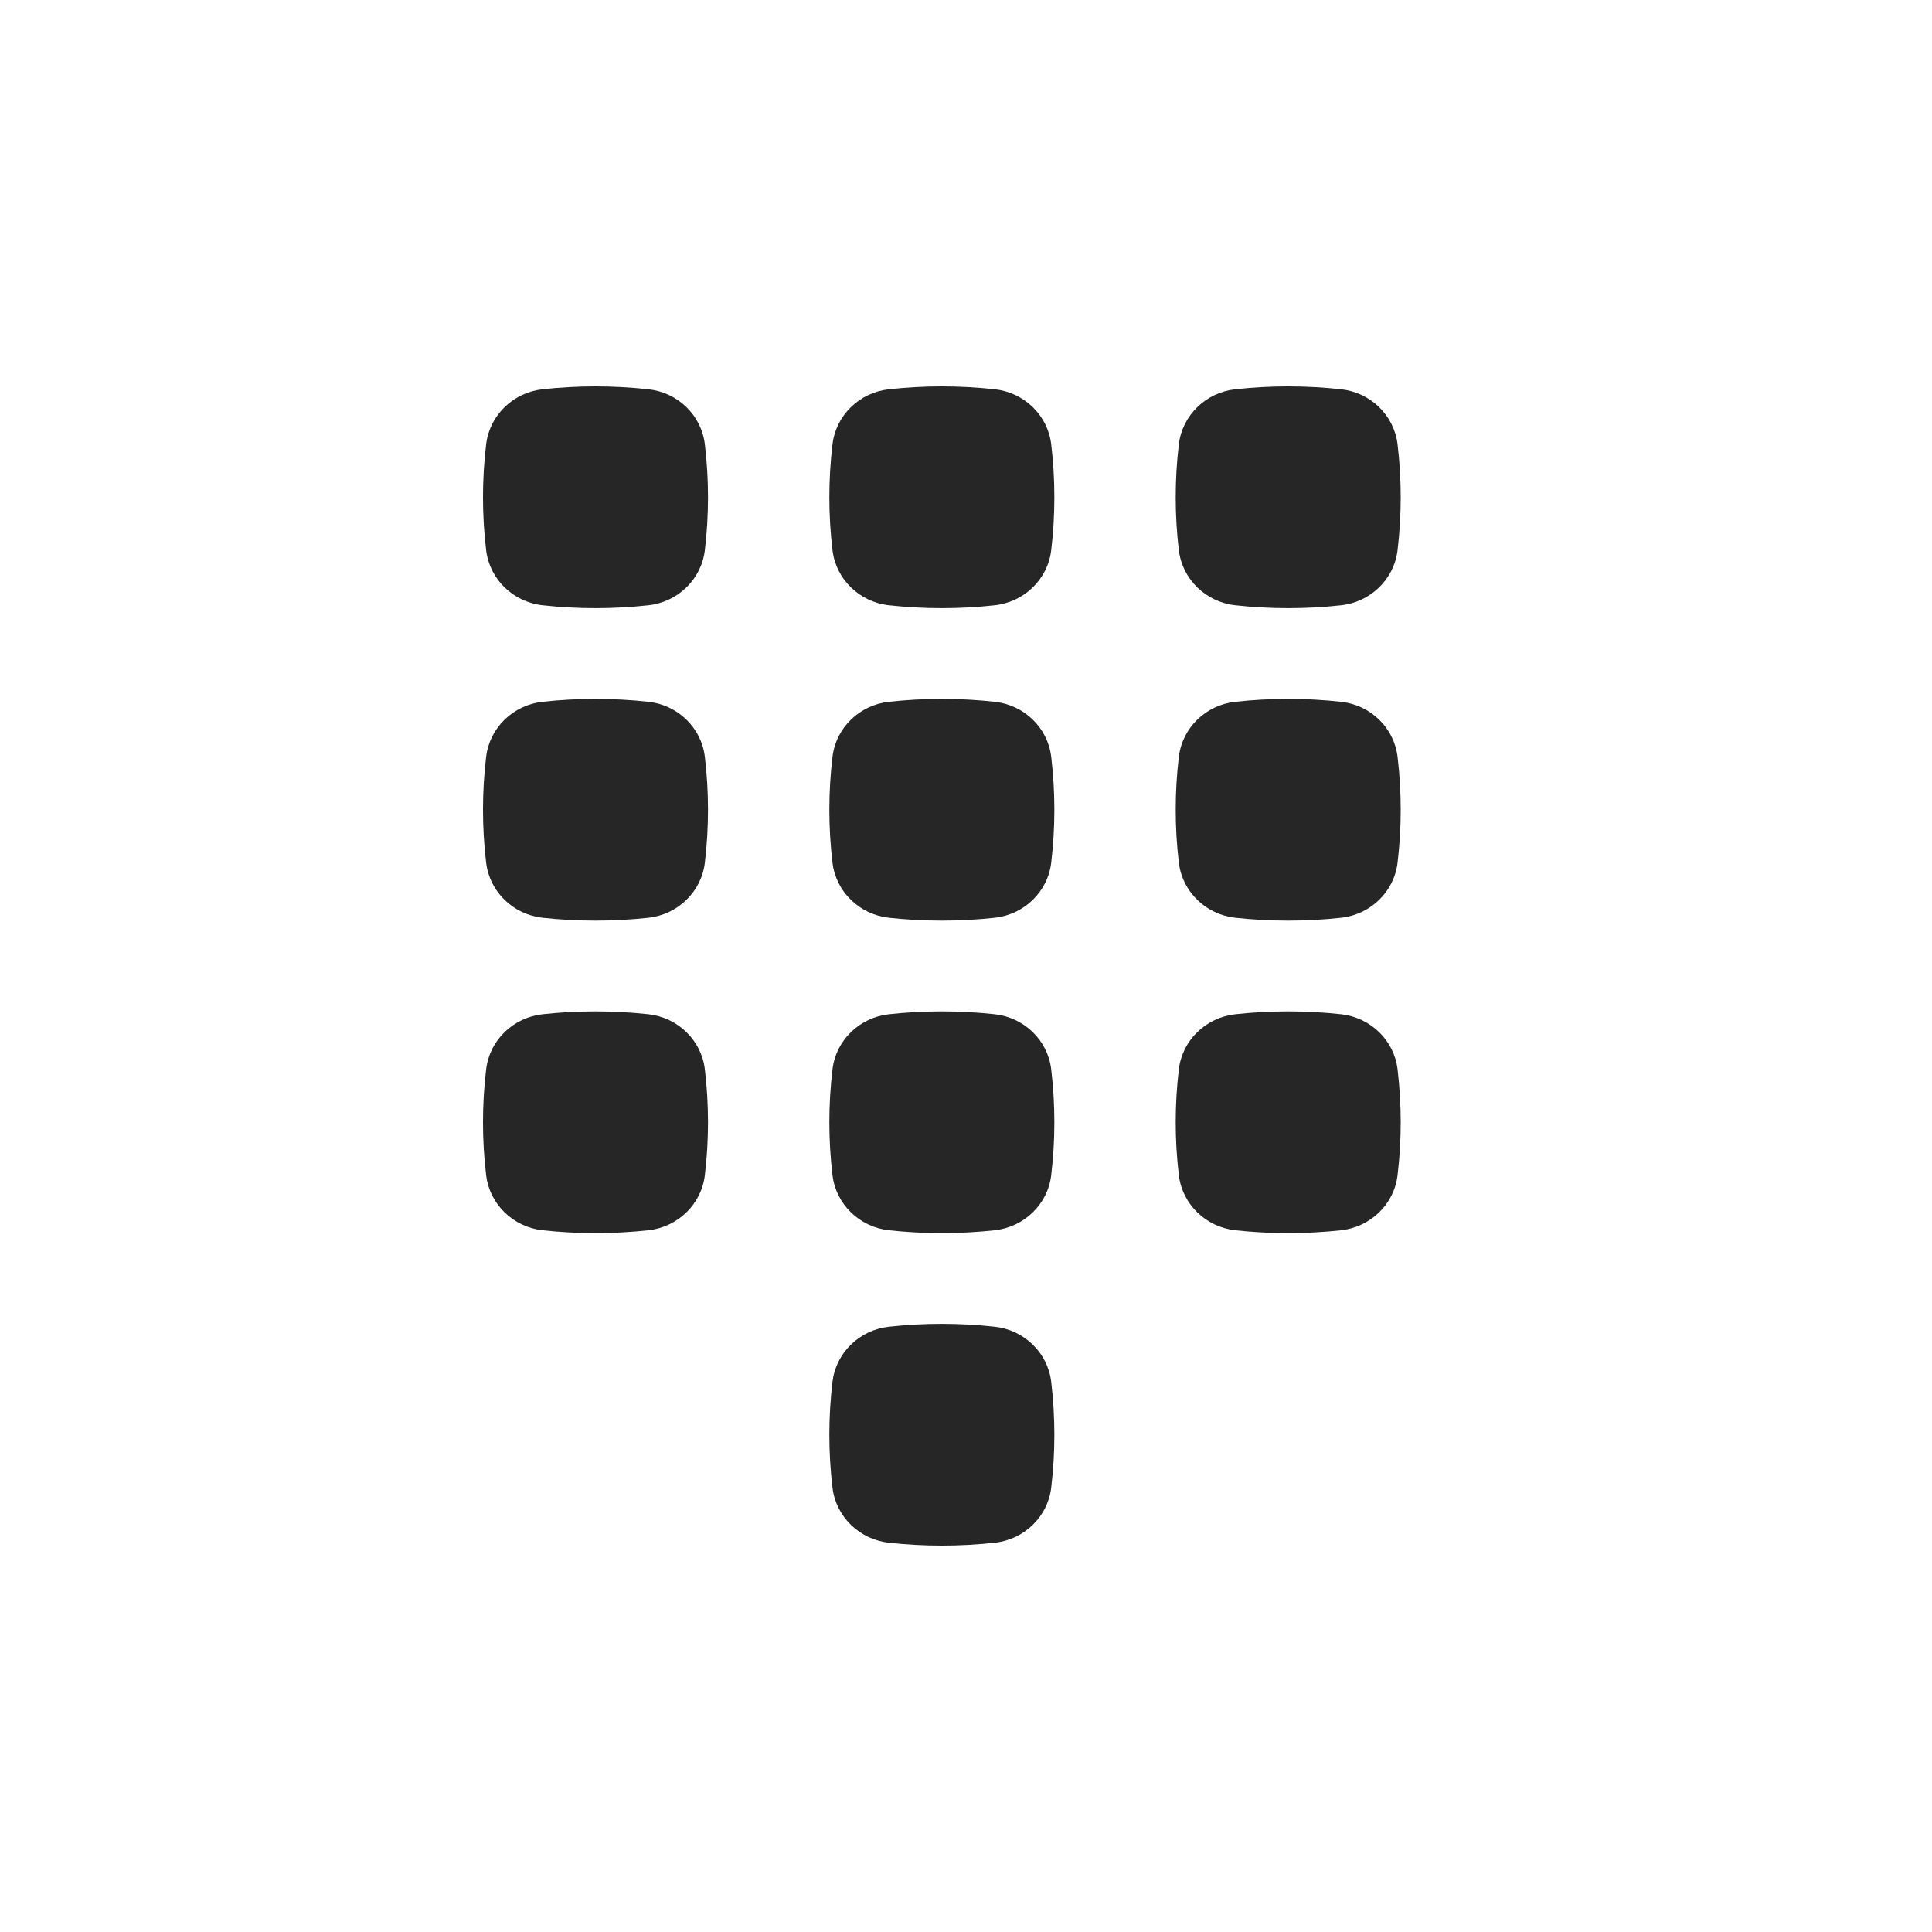
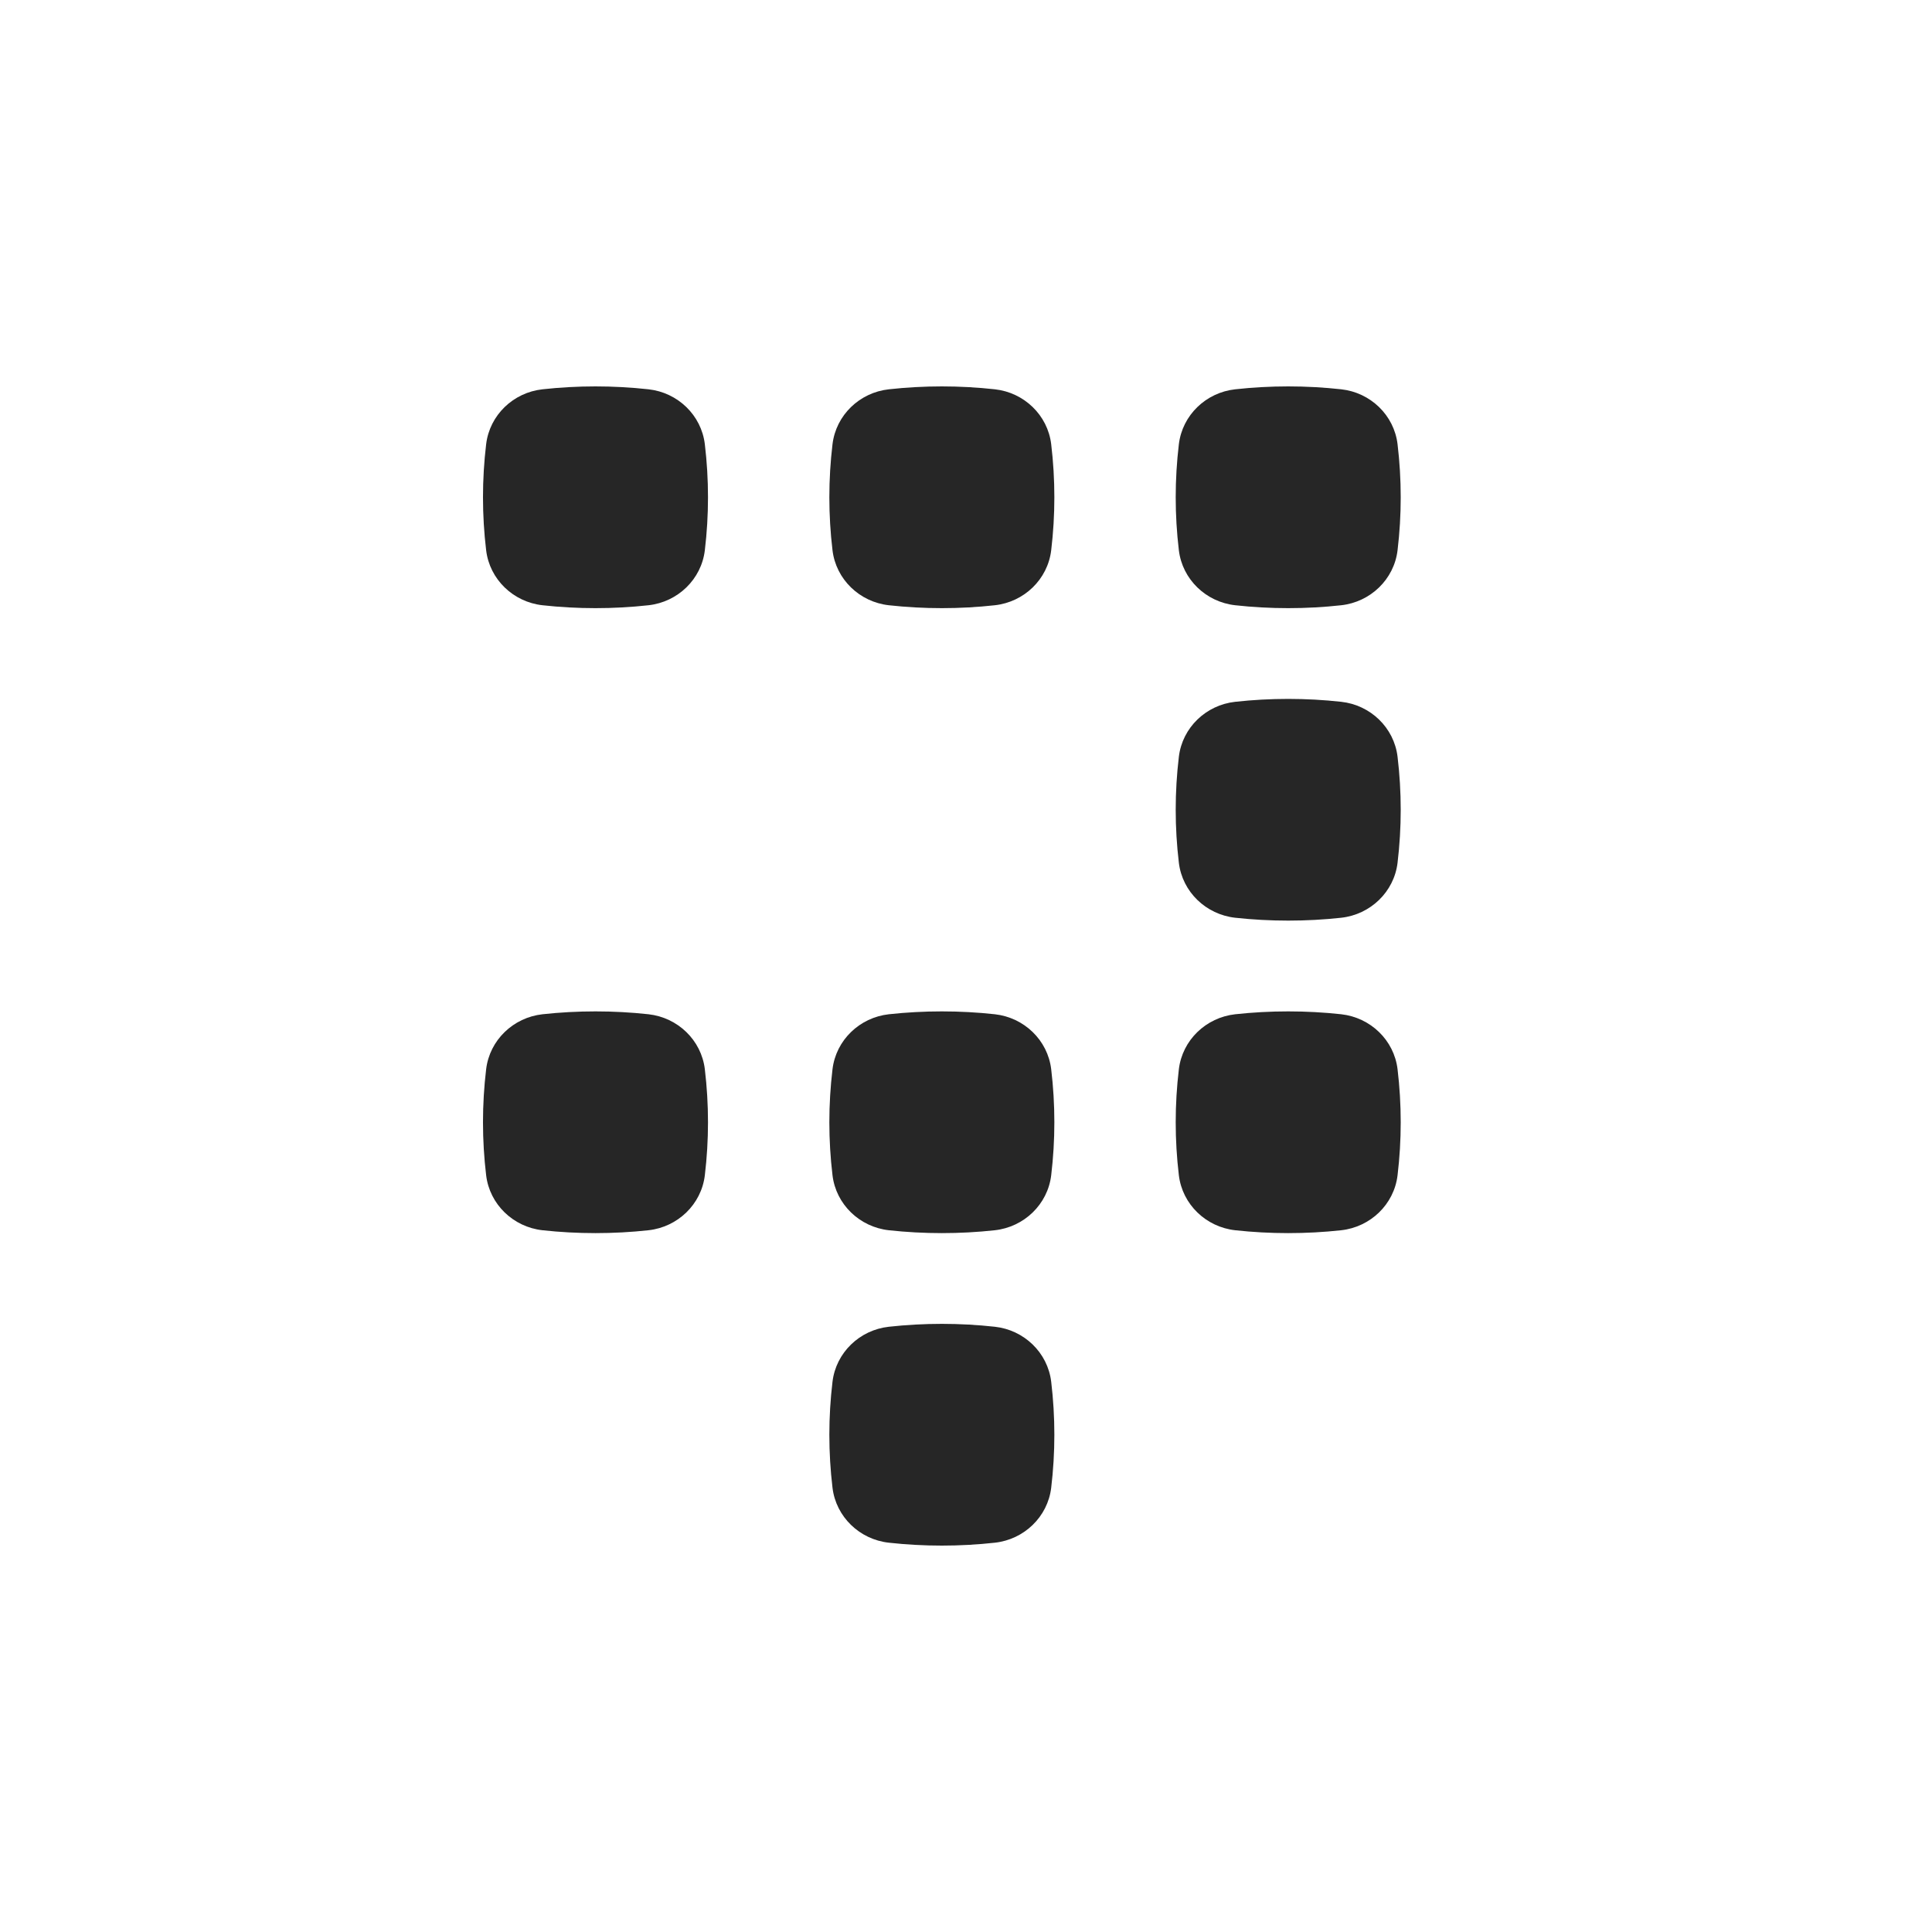
<svg xmlns="http://www.w3.org/2000/svg" width="40" height="40" viewBox="0 0 40 40" fill="none">
  <rect width="40" height="40" fill="white" />
  <path d="M13.426 8.06C12.703 7.98 11.955 7.98 11.232 8.06C10.627 8.126 10.137 8.594 10.065 9.198C9.978 9.927 9.978 10.664 10.065 11.392C10.137 11.996 10.627 12.464 11.232 12.531C11.955 12.611 12.703 12.611 13.426 12.531C14.031 12.464 14.521 11.996 14.593 11.392C14.68 10.664 14.68 9.927 14.593 9.198C14.521 8.594 14.031 8.126 13.426 8.06Z" fill="#262626" />
  <path d="M20.597 8.06C19.874 7.98 19.126 7.98 18.403 8.06C17.798 8.126 17.308 8.594 17.236 9.198C17.149 9.927 17.149 10.664 17.236 11.392C17.308 11.996 17.798 12.464 18.403 12.531C19.126 12.611 19.874 12.611 20.597 12.531C21.202 12.464 21.692 11.996 21.764 11.392C21.851 10.664 21.851 9.927 21.764 9.198C21.692 8.594 21.202 8.126 20.597 8.06Z" fill="#262626" />
  <path d="M27.768 8.06C27.045 7.98 26.297 7.98 25.574 8.06C24.969 8.126 24.479 8.594 24.407 9.198C24.32 9.927 24.32 10.664 24.407 11.392C24.479 11.996 24.969 12.464 25.574 12.531C26.297 12.611 27.045 12.611 27.768 12.531C28.373 12.464 28.863 11.996 28.935 11.392C29.022 10.664 29.022 9.927 28.935 9.198C28.863 8.594 28.373 8.126 27.768 8.06Z" fill="#262626" />
-   <path d="M13.426 14.53C12.703 14.45 11.955 14.45 11.232 14.53C10.627 14.596 10.137 15.064 10.065 15.668C9.978 16.397 9.978 17.133 10.065 17.862C10.137 18.466 10.627 18.934 11.232 19.001C11.955 19.08 12.703 19.08 13.426 19.001C14.031 18.934 14.521 18.466 14.593 17.862C14.68 17.133 14.68 16.397 14.593 15.668C14.521 15.064 14.031 14.596 13.426 14.53Z" fill="#262626" />
-   <path d="M20.597 14.53C19.874 14.45 19.126 14.45 18.403 14.53C17.798 14.596 17.308 15.064 17.236 15.668C17.149 16.397 17.149 17.133 17.236 17.862C17.308 18.466 17.798 18.934 18.403 19.001C19.126 19.08 19.874 19.08 20.597 19.001C21.202 18.934 21.692 18.466 21.764 17.862C21.851 17.133 21.851 16.397 21.764 15.668C21.692 15.064 21.202 14.596 20.597 14.53Z" fill="#262626" />
  <path d="M27.768 14.53C27.045 14.45 26.297 14.45 25.574 14.53C24.969 14.596 24.479 15.064 24.407 15.668C24.32 16.397 24.32 17.133 24.407 17.862C24.479 18.466 24.969 18.934 25.574 19.001C26.297 19.08 27.045 19.08 27.768 19.001C28.373 18.934 28.863 18.466 28.935 17.862C29.022 17.133 29.022 16.397 28.935 15.668C28.863 15.064 28.373 14.596 27.768 14.53Z" fill="#262626" />
  <path d="M13.426 20.999C12.703 20.92 11.955 20.92 11.232 20.999C10.627 21.066 10.137 21.534 10.065 22.138C9.978 22.867 9.978 23.603 10.065 24.332C10.137 24.936 10.627 25.404 11.232 25.471C11.955 25.55 12.703 25.55 13.426 25.471C14.031 25.404 14.521 24.936 14.593 24.332C14.68 23.603 14.68 22.867 14.593 22.138C14.521 21.534 14.031 21.066 13.426 20.999Z" fill="#262626" />
  <path d="M20.597 20.999C19.874 20.92 19.126 20.92 18.403 20.999C17.798 21.066 17.308 21.534 17.236 22.138C17.149 22.867 17.149 23.603 17.236 24.332C17.308 24.936 17.798 25.404 18.403 25.471C19.126 25.55 19.874 25.55 20.597 25.471C21.202 25.404 21.692 24.936 21.764 24.332C21.851 23.603 21.851 22.867 21.764 22.138C21.692 21.534 21.202 21.066 20.597 20.999Z" fill="#262626" />
  <path d="M20.597 27.469C19.874 27.389 19.126 27.389 18.403 27.469C17.798 27.535 17.308 28.004 17.236 28.608C17.149 29.337 17.149 30.073 17.236 30.802C17.308 31.405 17.798 31.874 18.403 31.94C19.126 32.02 19.874 32.02 20.597 31.94C21.202 31.874 21.692 31.405 21.764 30.802C21.851 30.073 21.851 29.337 21.764 28.608C21.692 28.004 21.202 27.535 20.597 27.469Z" fill="#262626" />
  <path d="M27.768 20.999C27.045 20.92 26.297 20.92 25.574 20.999C24.969 21.066 24.479 21.534 24.407 22.138C24.32 22.867 24.32 23.603 24.407 24.332C24.479 24.936 24.969 25.404 25.574 25.471C26.297 25.55 27.045 25.55 27.768 25.471C28.373 25.404 28.863 24.936 28.935 24.332C29.022 23.603 29.022 22.867 28.935 22.138C28.863 21.534 28.373 21.066 27.768 20.999Z" fill="#262626" />
</svg>